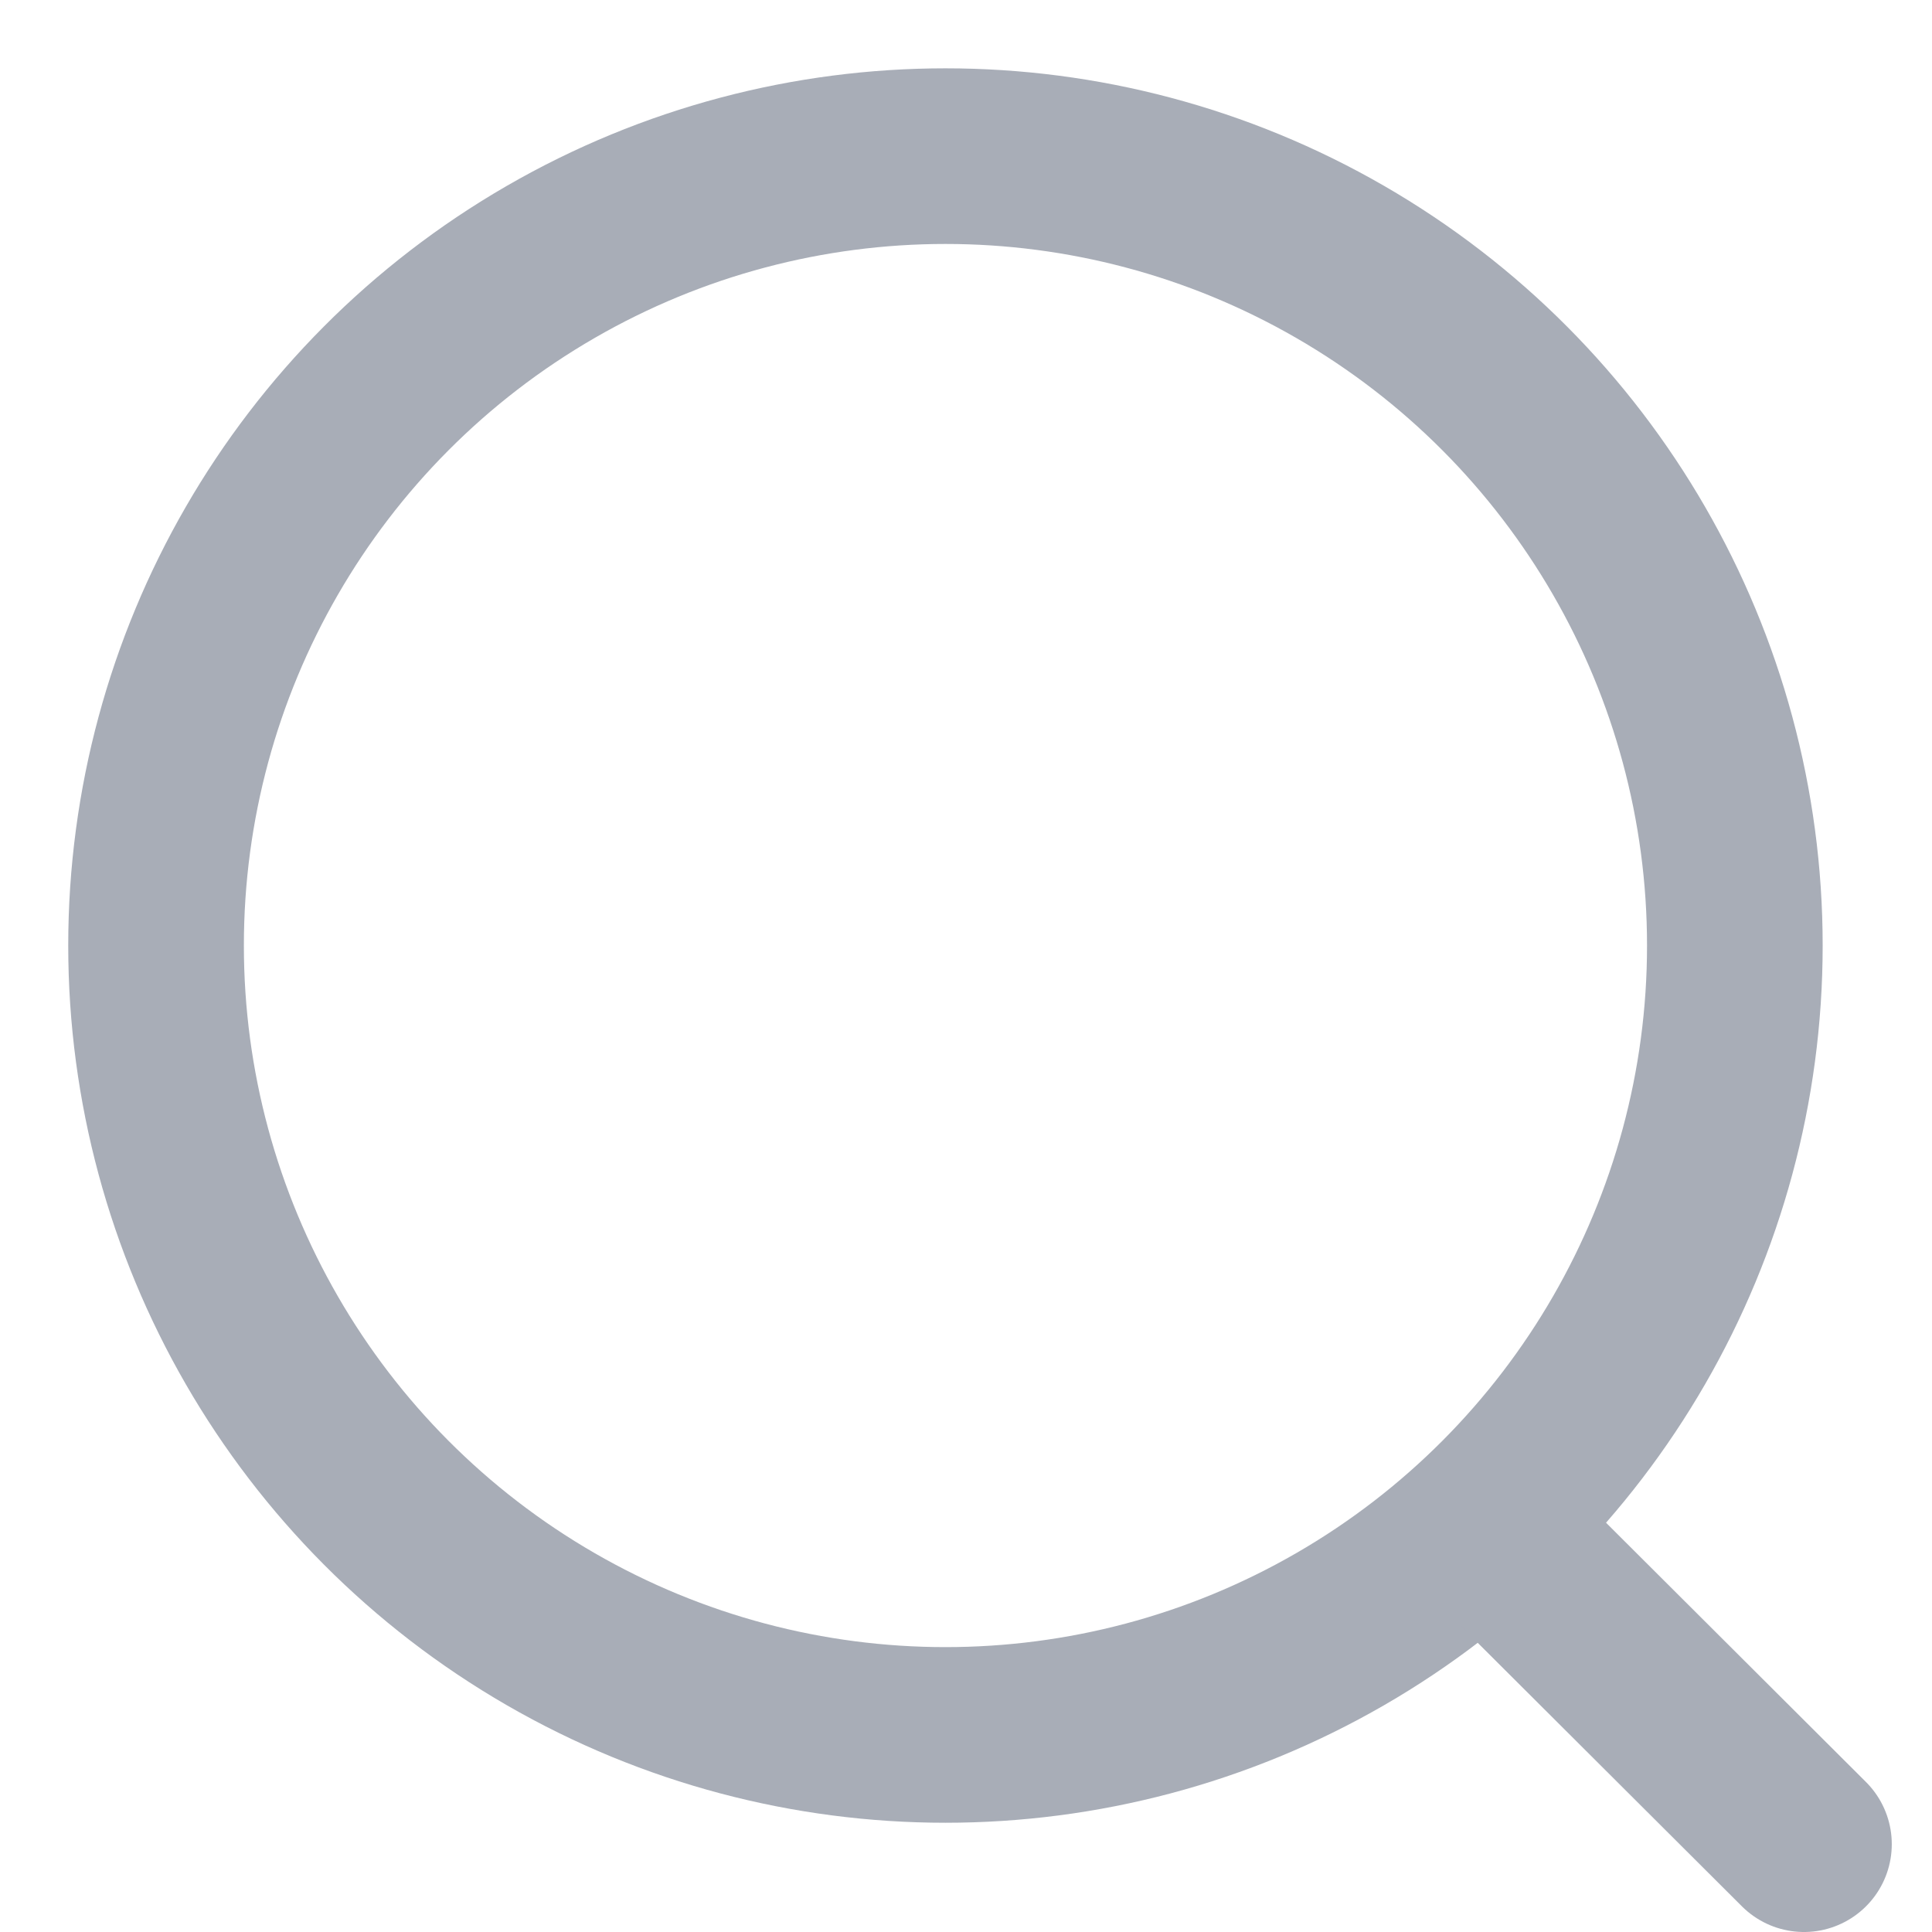
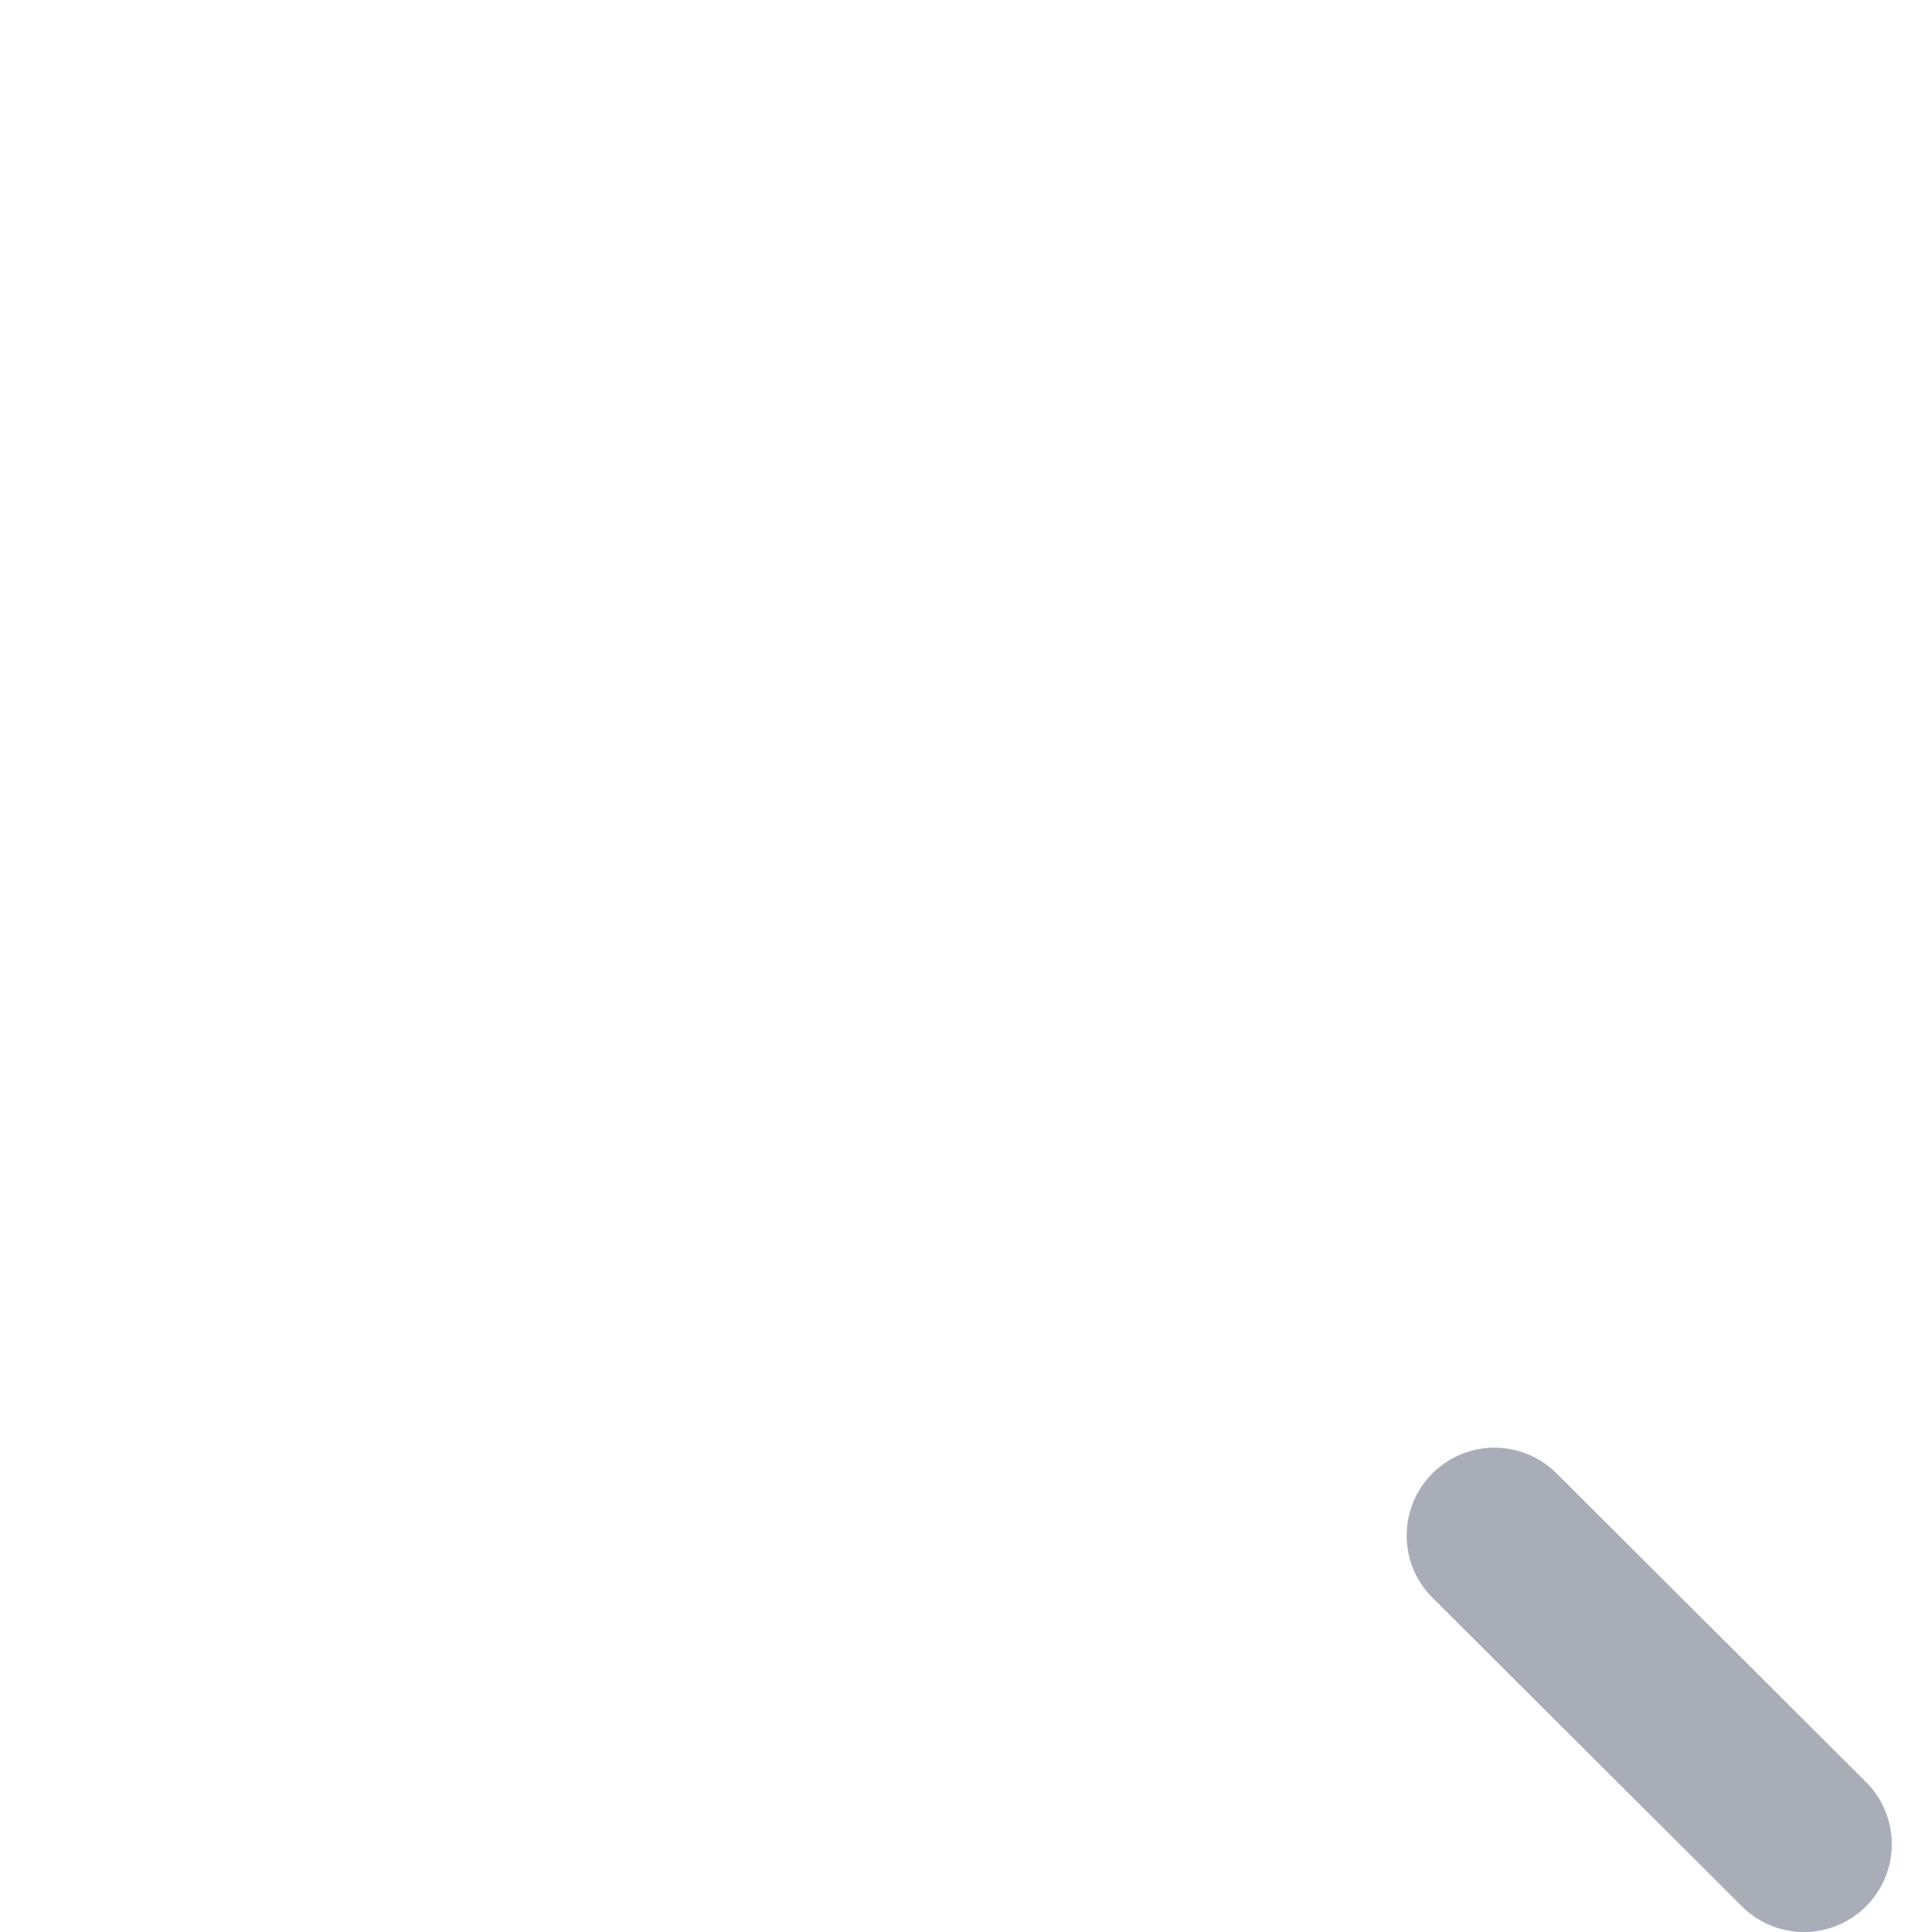
<svg xmlns="http://www.w3.org/2000/svg" width="22" height="22" viewBox="0 0 22 22" fill="none">
-   <circle cx="10.766" cy="10.767" r="8.989" stroke="#A8ADB7" stroke-width="2" stroke-linecap="round" stroke-linejoin="round" />
  <path d="M17.018 17.485L20.542 21" stroke="#A8ADB7" stroke-width="2" stroke-linecap="round" stroke-linejoin="round" />
</svg>